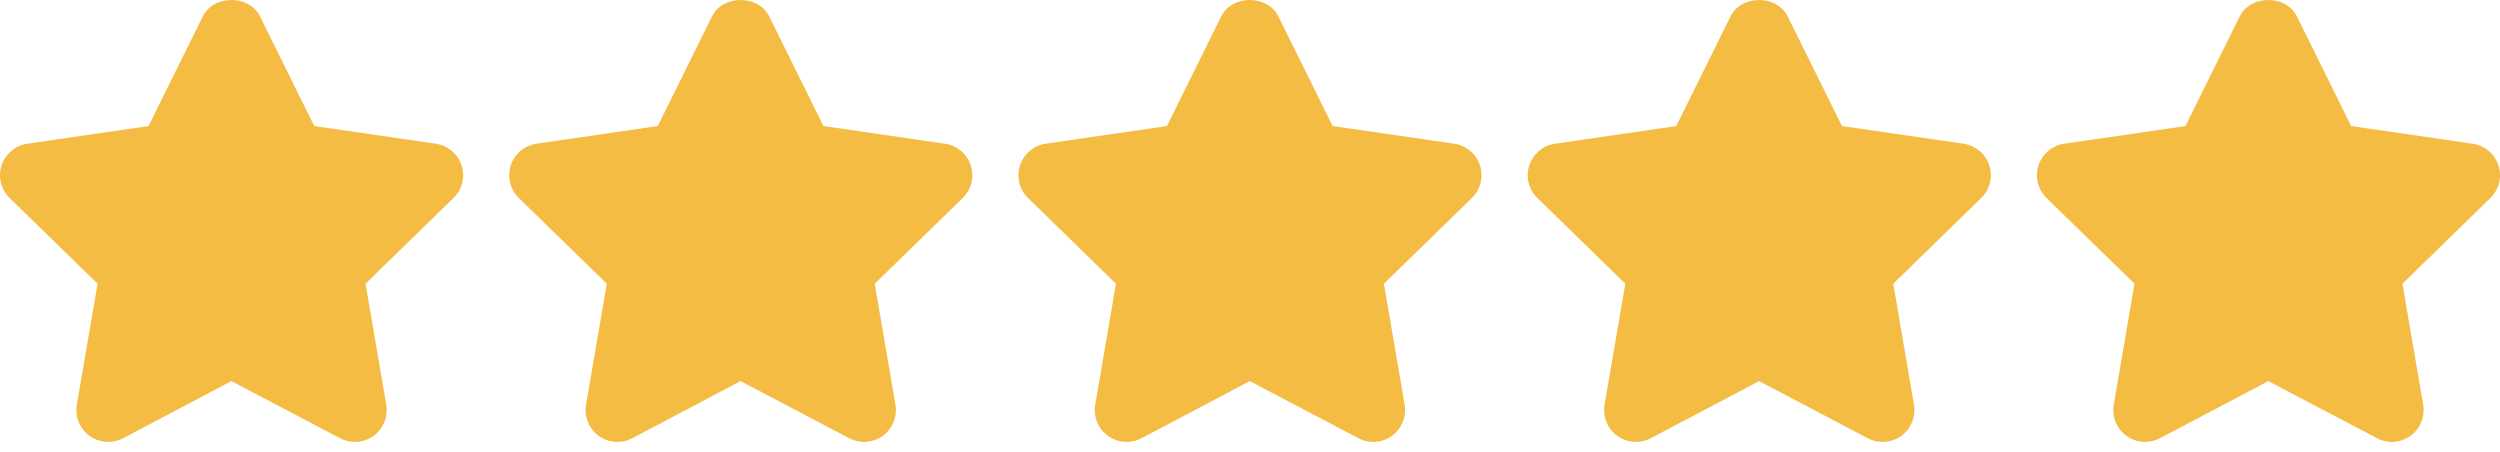
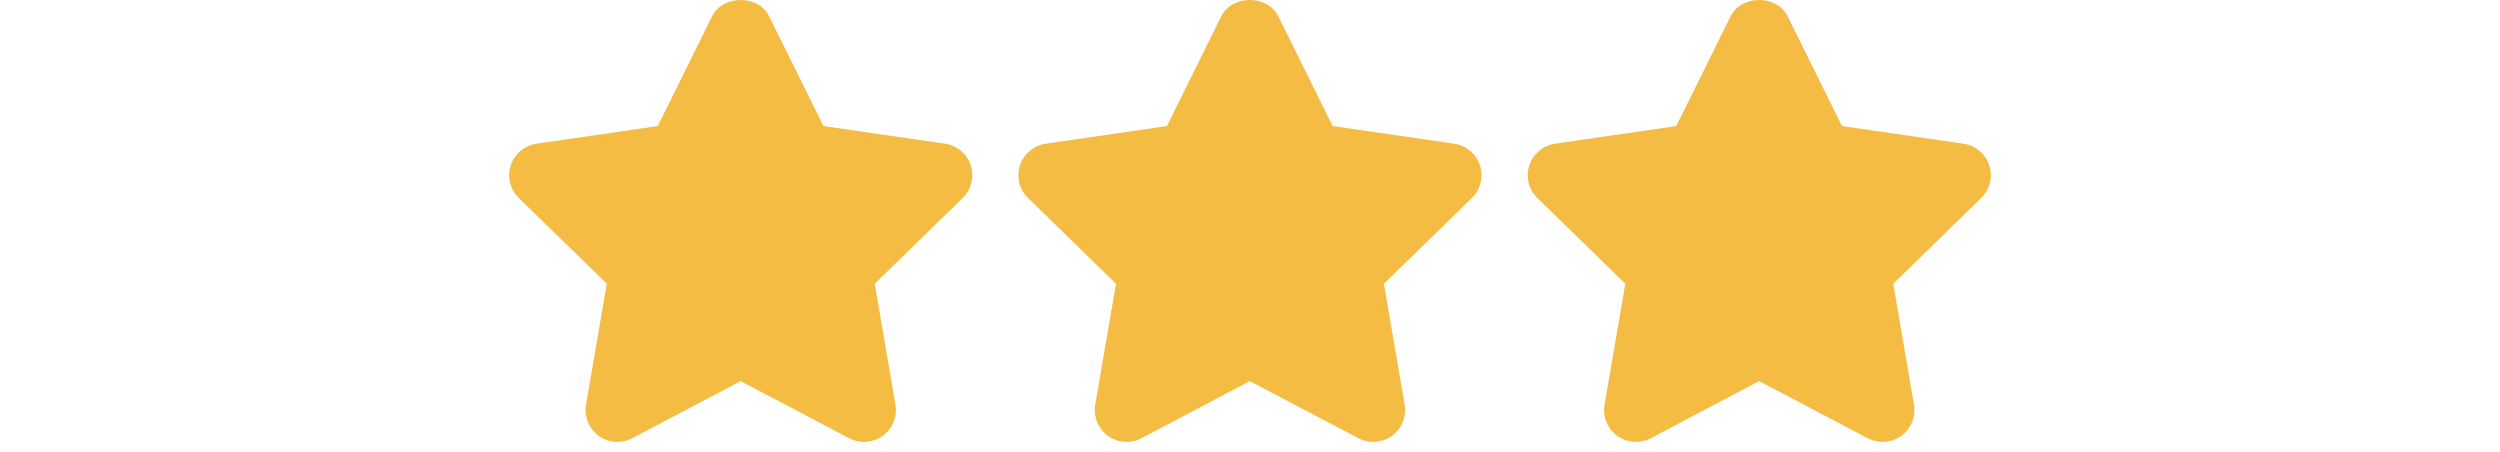
<svg xmlns="http://www.w3.org/2000/svg" width="155" height="28" viewBox="0 0 155 28" fill="none">
-   <path d="M28.616 10.252C28.383 9.538 27.766 9.019 27.022 8.91L19.484 7.815L16.116 1.009C15.449 -0.336 13.245 -0.336 12.578 1.009L9.209 7.815L1.689 8.91C0.947 9.019 0.33 9.54 0.097 10.254C-0.136 10.966 0.058 11.75 0.596 12.275L6.05 17.591L4.764 25.091C4.637 25.831 4.941 26.581 5.549 27.023C6.159 27.462 6.966 27.52 7.629 27.171L14.346 23.629L21.083 27.171C21.371 27.323 21.687 27.398 22 27.398C22.409 27.398 22.817 27.269 23.162 27.023C23.77 26.579 24.074 25.831 23.948 25.091L22.663 17.591L28.117 12.275C28.656 11.752 28.849 10.966 28.616 10.252Z" fill="#F5BC44" />
  <path d="M60.187 10.252C59.954 9.538 59.336 9.019 58.592 8.91L51.054 7.815L47.686 1.009C47.019 -0.336 44.815 -0.336 44.148 1.009L40.78 7.815L33.26 8.91C32.518 9.019 31.9 9.54 31.667 10.254C31.435 10.966 31.628 11.75 32.167 12.275L37.621 17.591L36.334 25.091C36.208 25.831 36.512 26.583 37.119 27.023C37.727 27.462 38.536 27.52 39.199 27.171L45.916 23.629L52.653 27.171C52.941 27.323 53.257 27.398 53.571 27.398C53.979 27.398 54.387 27.269 54.733 27.023C55.341 26.579 55.644 25.831 55.518 25.091L54.233 17.591L59.688 12.275C60.226 11.752 60.419 10.966 60.187 10.252Z" fill="#F5BC44" />
  <path d="M91.757 10.252C91.524 9.538 90.906 9.019 90.162 8.91L82.624 7.815L79.256 1.009C78.589 -0.336 76.385 -0.336 75.718 1.009L72.35 7.815L64.83 8.91C64.088 9.019 63.471 9.54 63.238 10.254C63.005 10.966 63.198 11.75 63.737 12.275L69.191 17.591L67.904 25.091C67.778 25.831 68.082 26.581 68.69 27.023C69.299 27.462 70.106 27.52 70.769 27.171L77.486 23.629L84.223 27.171C84.511 27.323 84.827 27.398 85.141 27.398C85.549 27.398 85.957 27.269 86.303 27.023C86.911 26.579 87.214 25.831 87.088 25.091L85.803 17.591L91.258 12.275C91.796 11.752 91.99 10.966 91.757 10.252Z" fill="#F5BC44" />
  <path d="M123.335 10.252C123.102 9.538 122.485 9.019 121.74 8.91L114.203 7.815L110.834 1.009C110.167 -0.336 107.963 -0.336 107.296 1.009L103.928 7.815L96.408 8.91C95.666 9.019 95.049 9.54 94.816 10.254C94.583 10.966 94.776 11.75 95.315 12.275L100.769 17.591L99.483 25.091C99.356 25.831 99.66 26.581 100.268 27.023C100.877 27.462 101.685 27.52 102.348 27.171L109.064 23.629L115.801 27.171C116.089 27.323 116.405 27.398 116.719 27.398C117.127 27.398 117.535 27.269 117.881 27.023C118.489 26.579 118.792 25.831 118.666 25.091L117.382 17.591L122.836 12.275C123.374 11.752 123.568 10.966 123.335 10.252Z" fill="#F5BC44" />
-   <path d="M154.905 10.252C154.67 9.538 154.055 9.019 153.311 8.91L145.773 7.815L142.405 1.009C141.738 -0.336 139.534 -0.336 138.867 1.009L135.498 7.815L127.979 8.91C127.237 9.019 126.619 9.54 126.386 10.254C126.153 10.966 126.347 11.75 126.885 12.275L132.339 17.591L131.053 25.091C130.927 25.831 131.23 26.581 131.838 27.023C132.181 27.271 132.588 27.397 132.996 27.397C133.312 27.397 133.628 27.322 133.92 27.17L140.637 23.628L147.375 27.17C148.038 27.524 148.843 27.464 149.453 27.02C150.059 26.578 150.363 25.831 150.237 25.09L148.952 17.59L154.406 12.274C154.945 11.752 155.136 10.966 154.905 10.252Z" fill="#F5BC44" />
</svg>